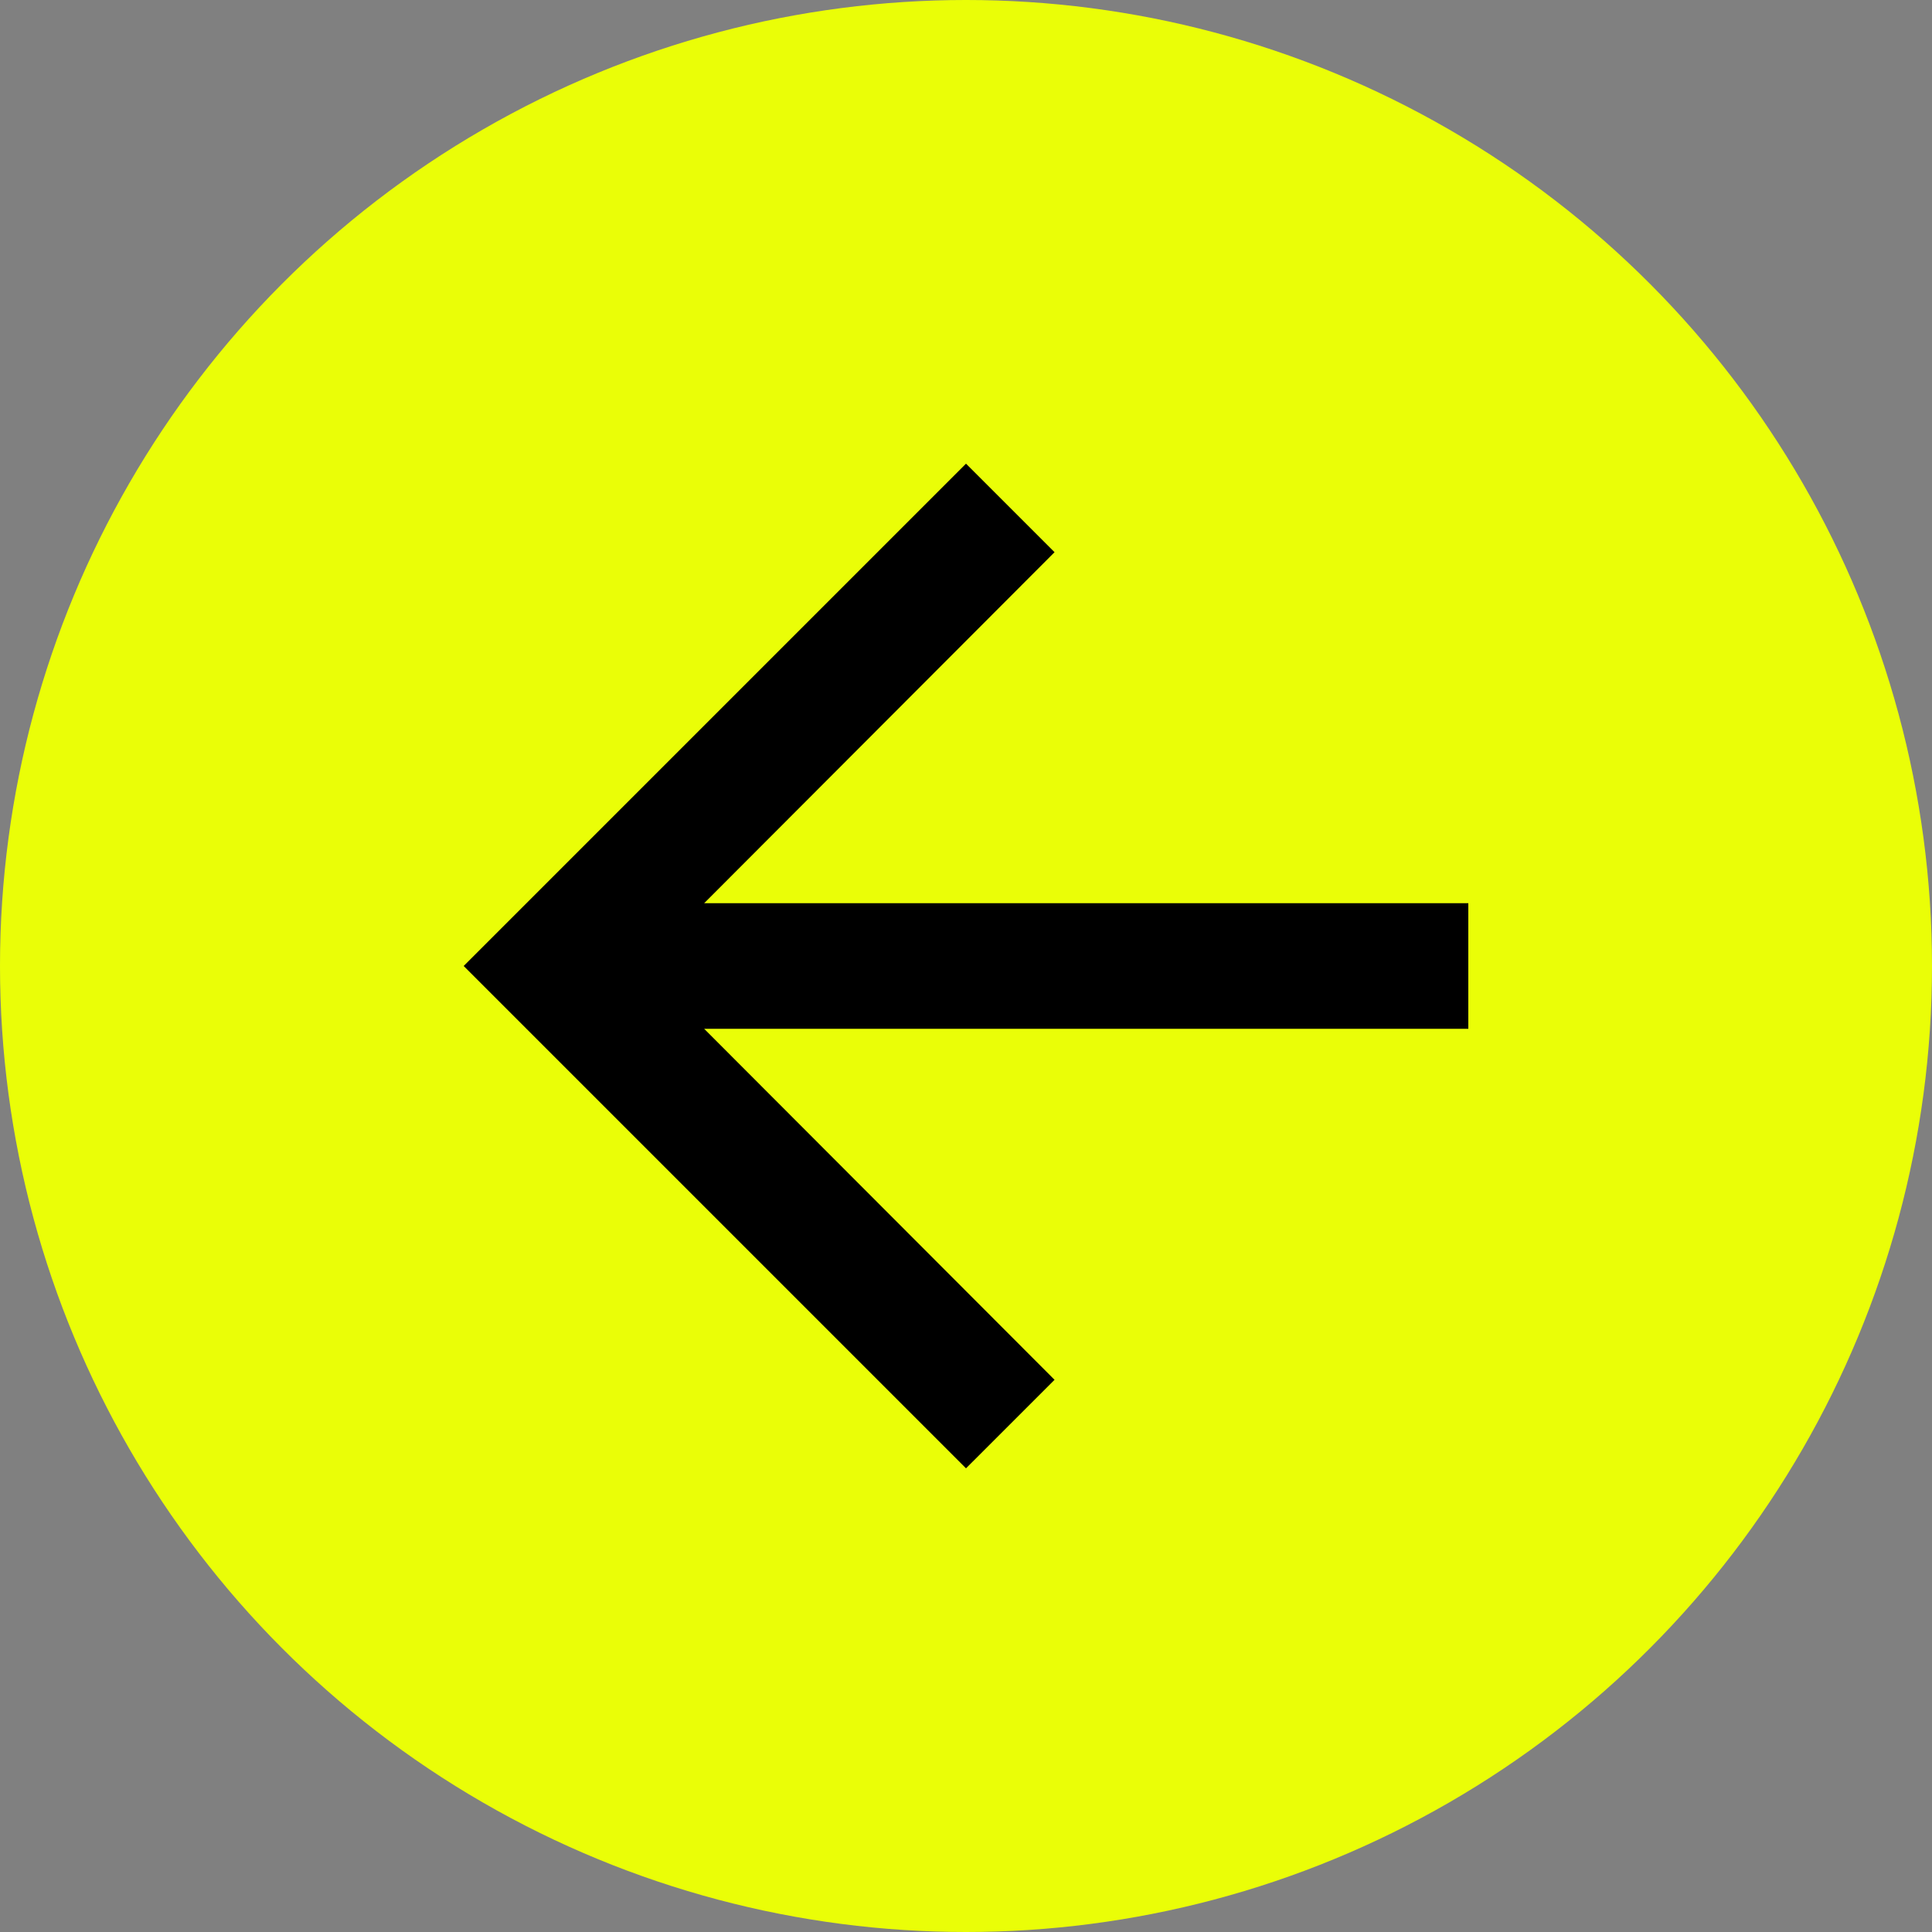
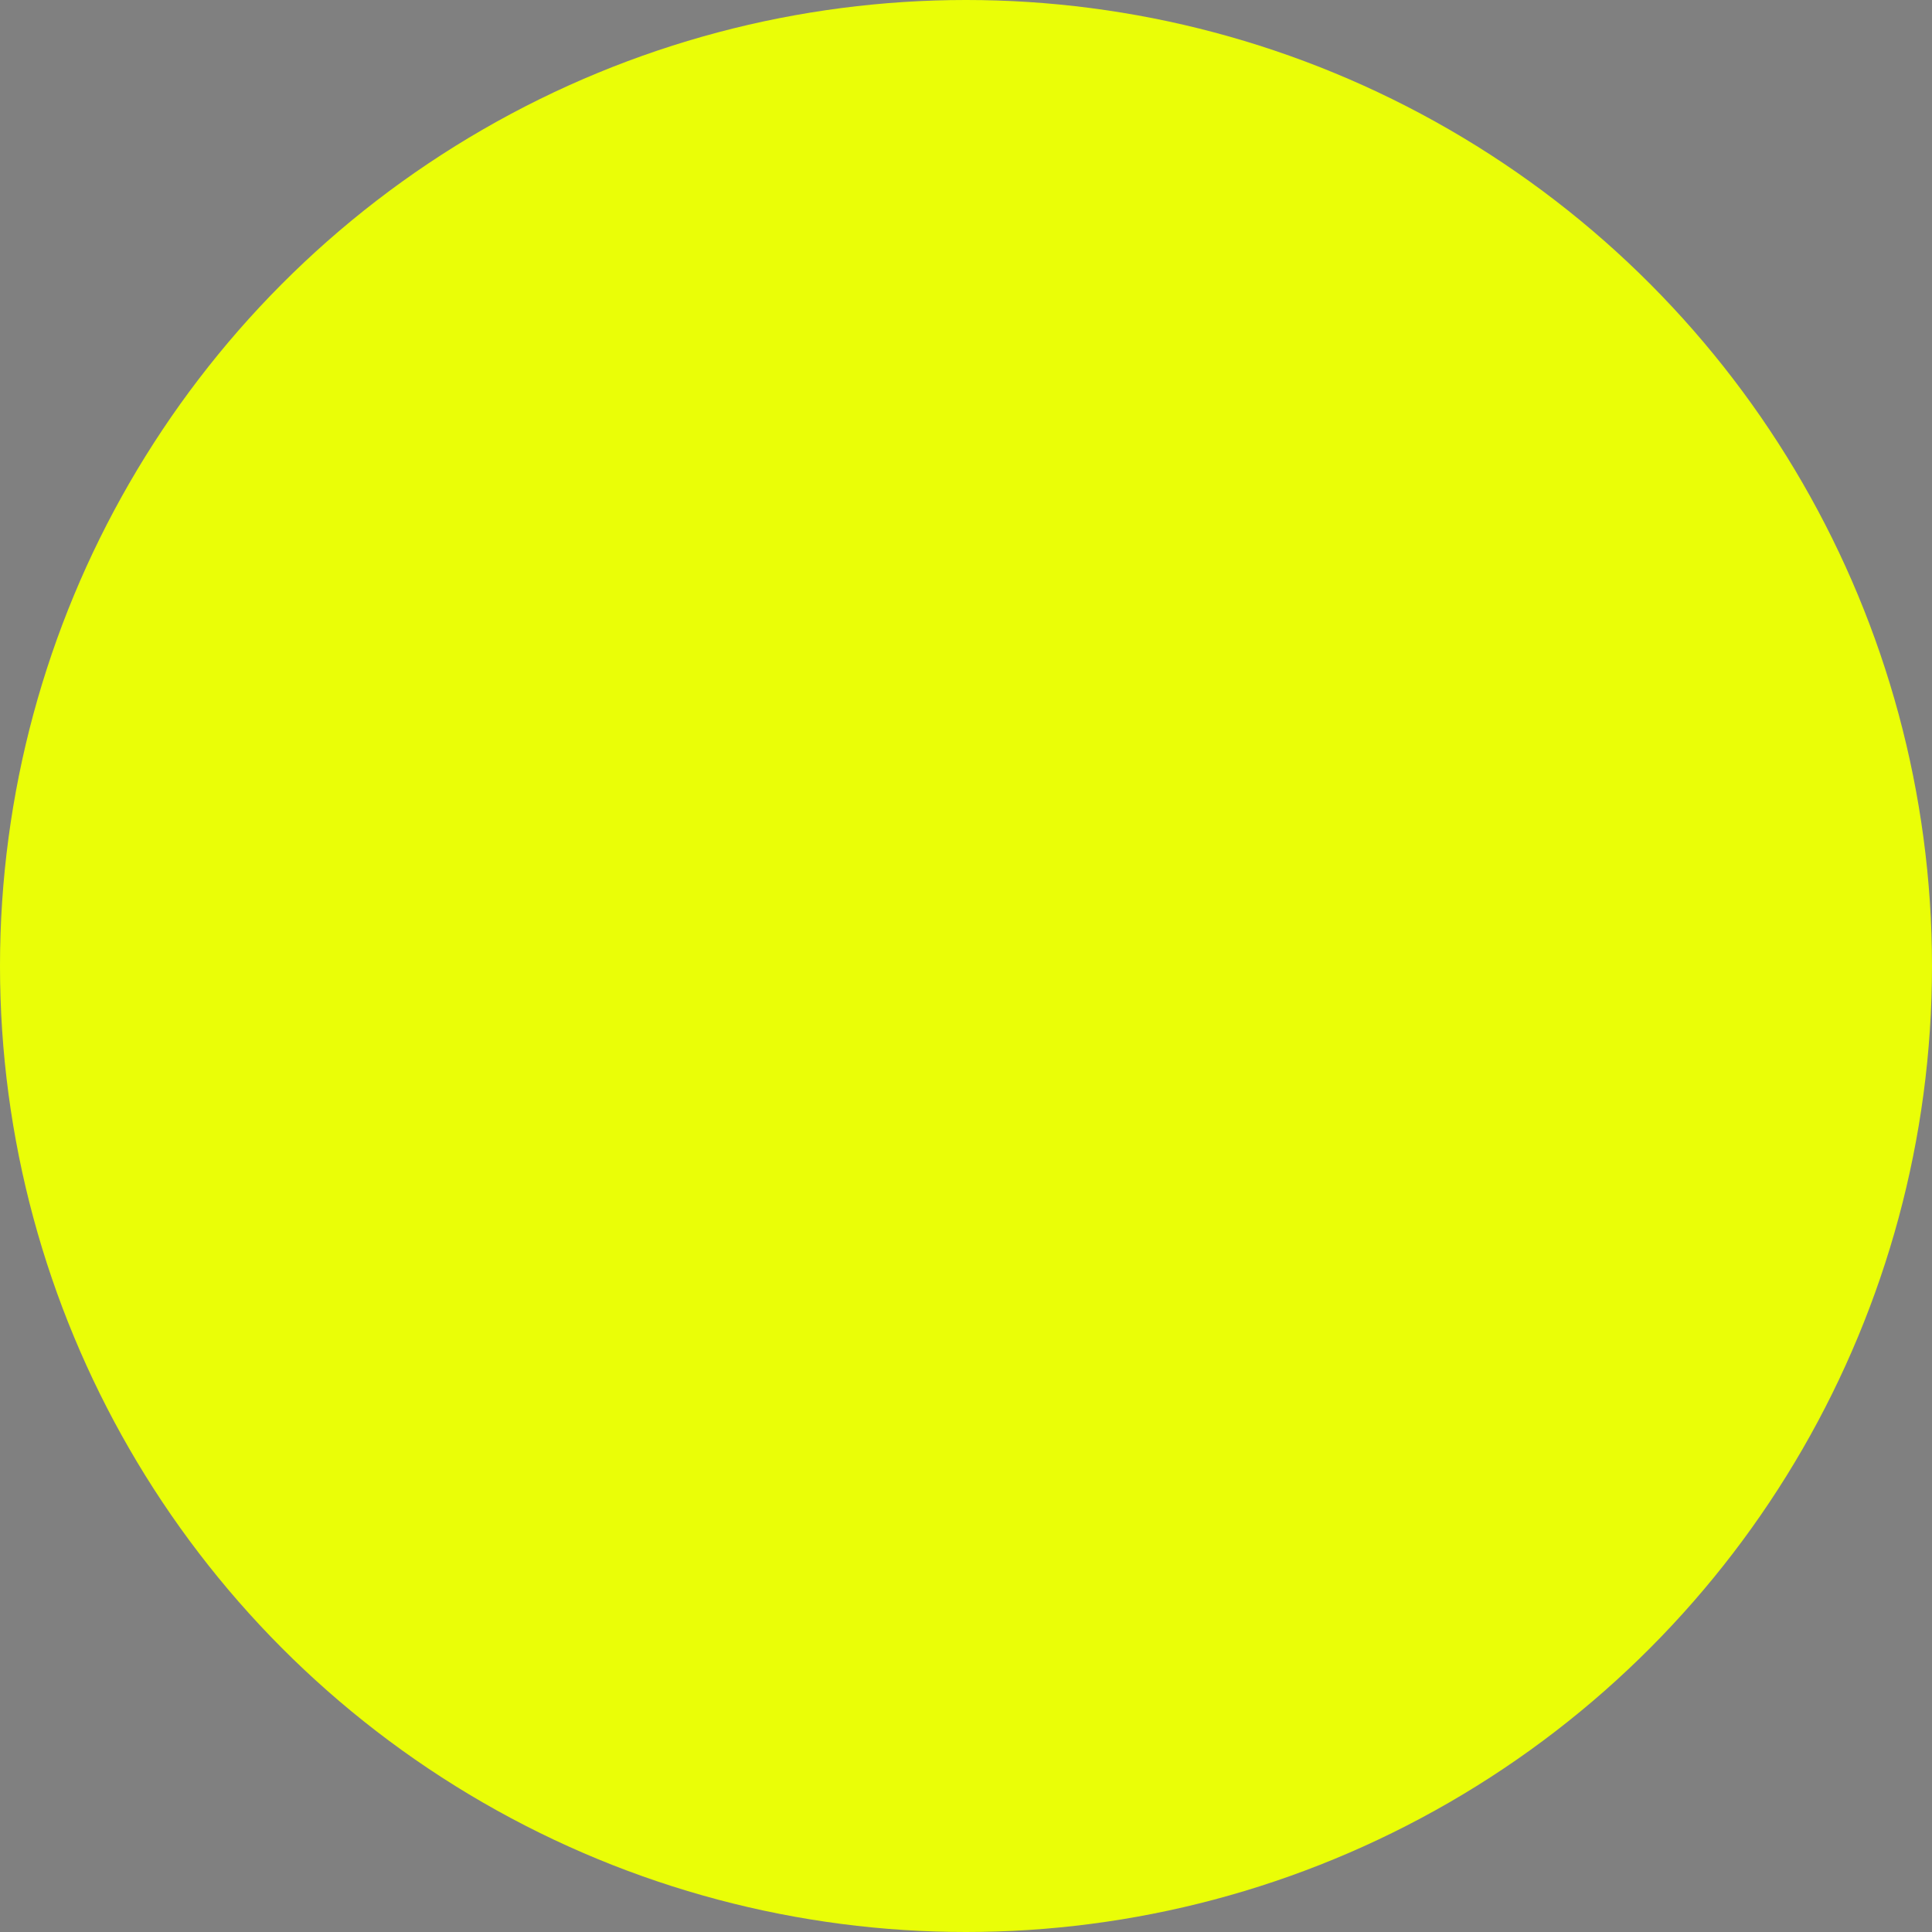
<svg xmlns="http://www.w3.org/2000/svg" width="120" height="120" viewBox="0 0 100 100" fill="none">
  <rect x="0" y="0" width="100" height="100" fill="#808080" stroke="none" />
  <circle cx="50" cy="50" r="50" fill="#EAFE07" />
-   <path d="M50 76L54.583 71.418L36.447 53.25L76 53.25L76 46.75L36.447 46.75L54.583 28.582L50 24L24 50L50 76Z" fill="black" />
</svg>